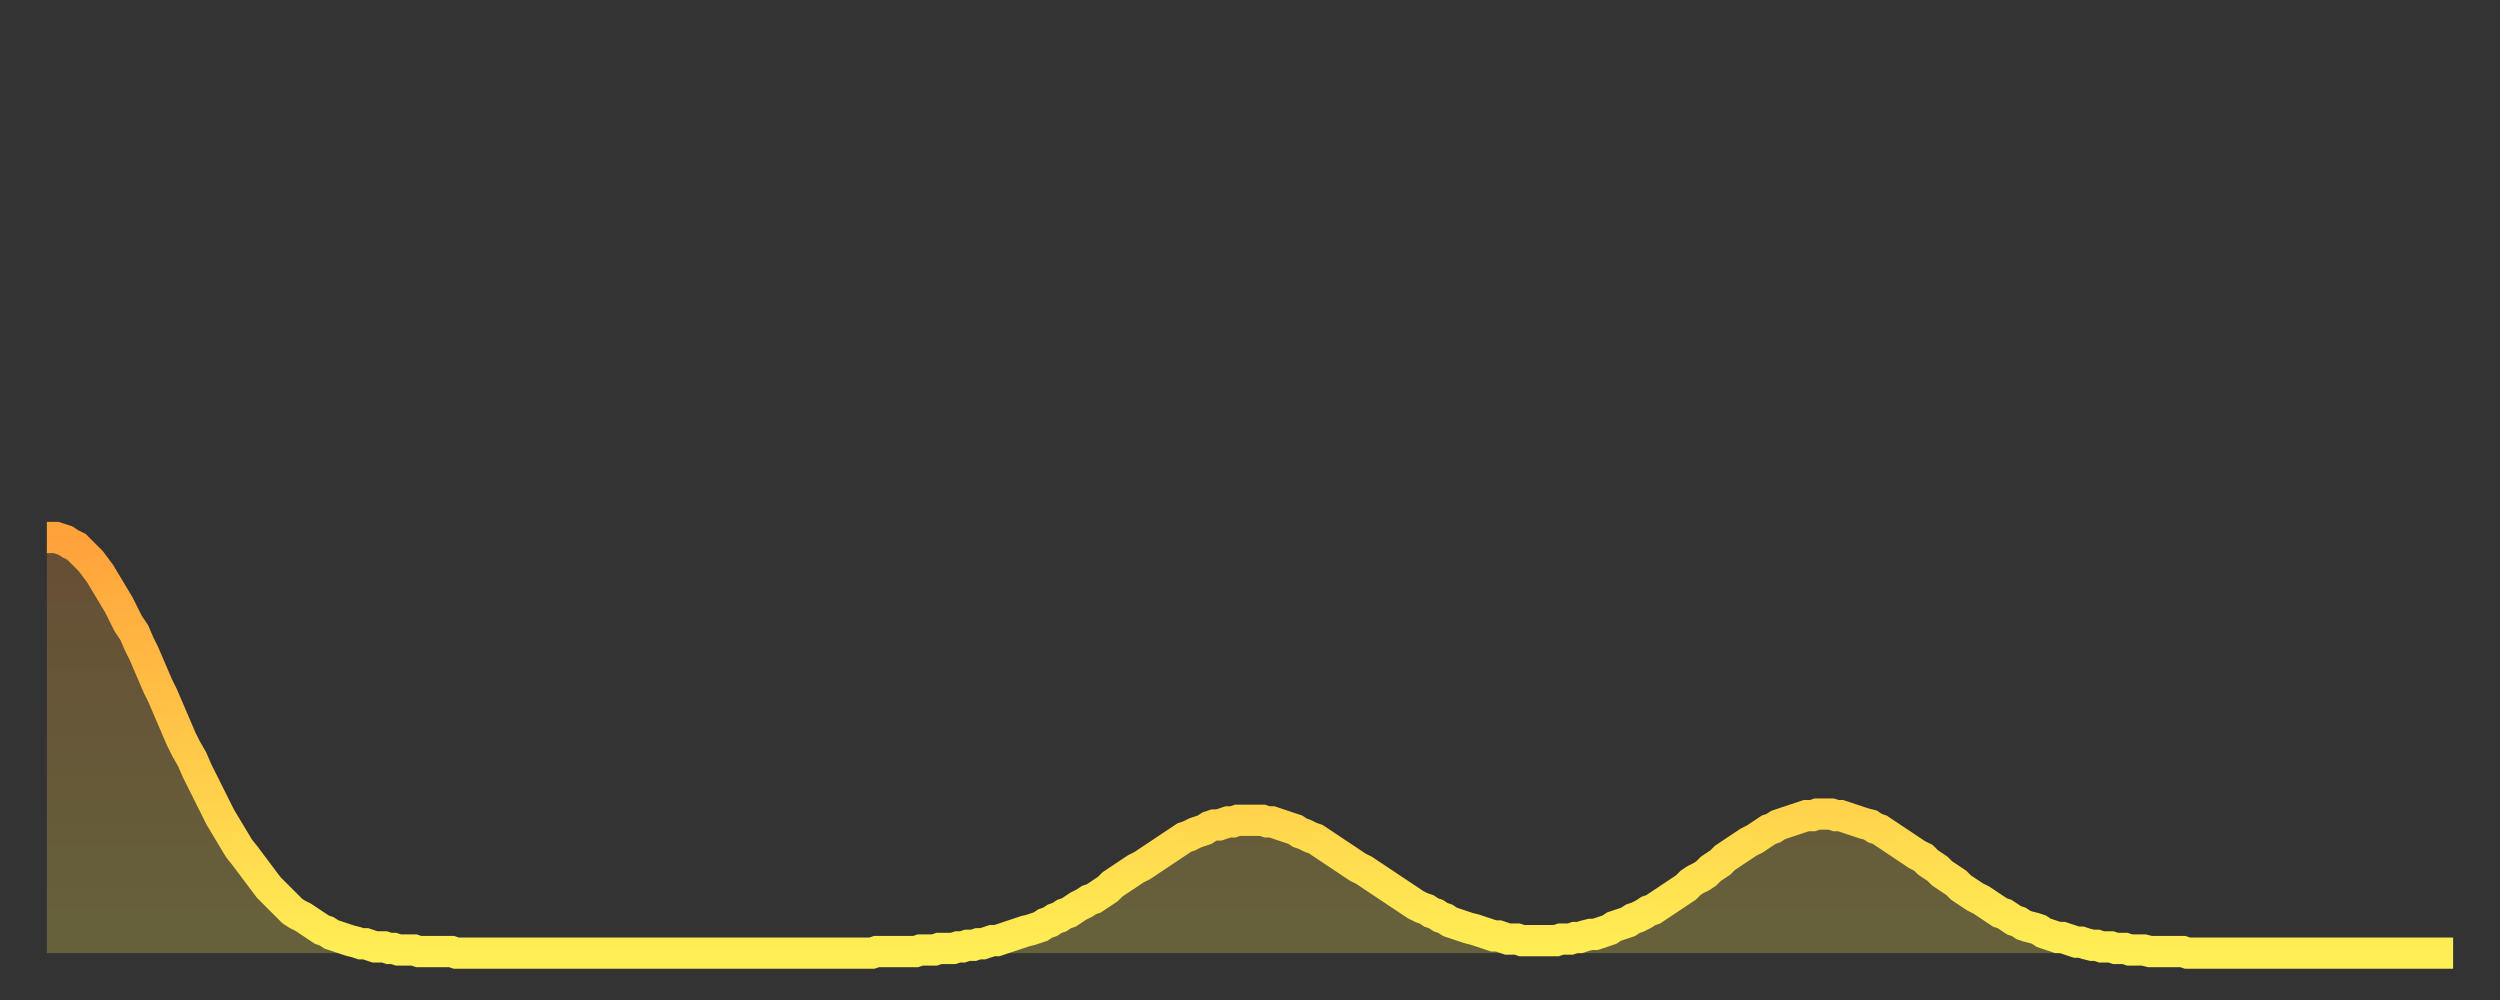
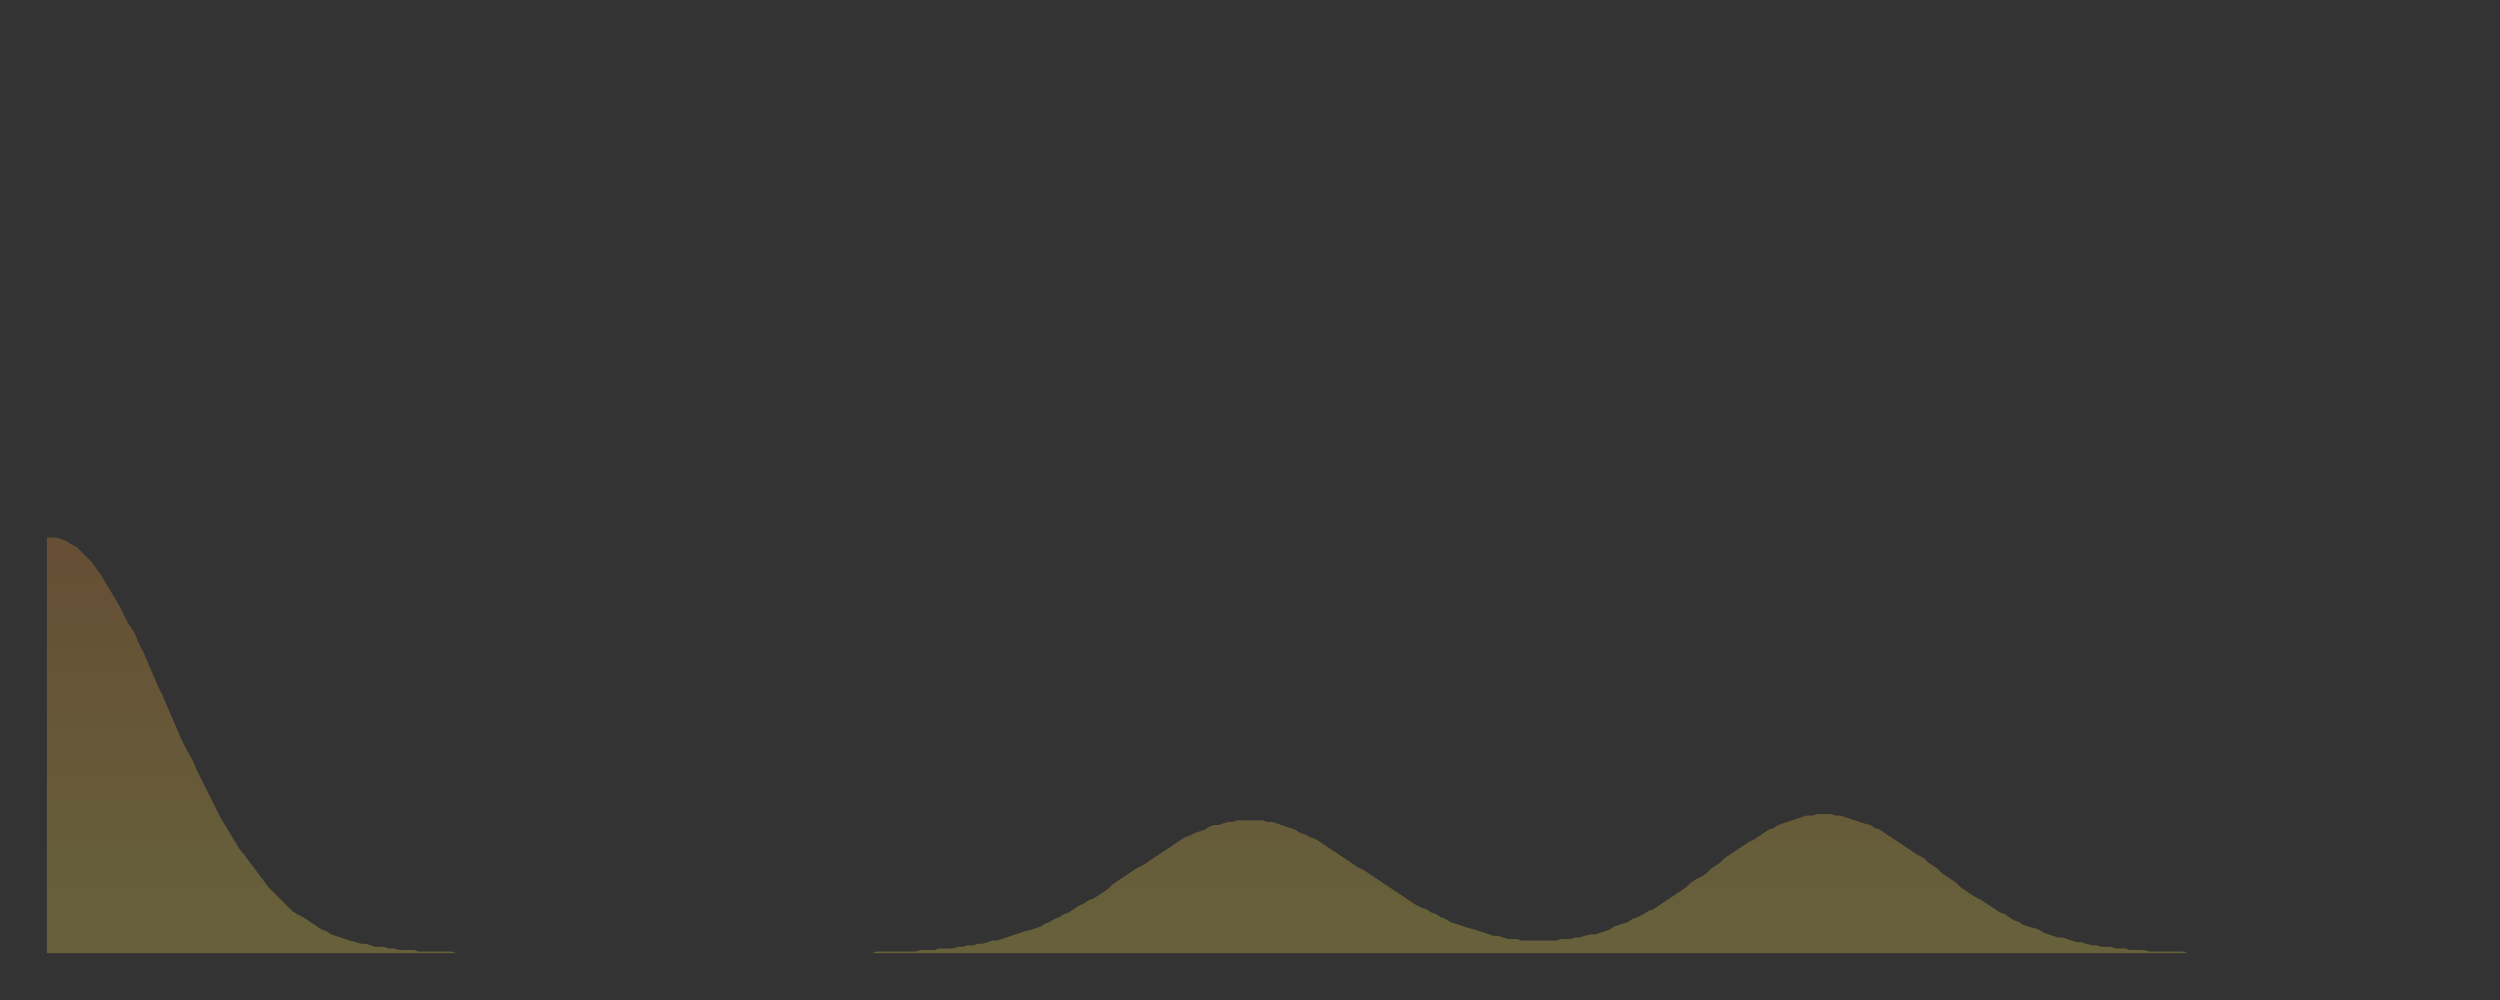
<svg xmlns="http://www.w3.org/2000/svg" baseProfile="full" height="64" version="1.1" width="160">
  <rect width="100%" height="100%" fill="#333333" stroke="none" />
  <defs>
    <linearGradient id="id4188796" x1="0" x2="0" y1="0" y2="1">
      <stop offset="0%" stop-color="#ffa23b" />
      <stop offset="50%" stop-color="#ffc848" />
      <stop offset="100%" stop-color="#ffee55" />
    </linearGradient>
  </defs>
  <g transform="translate(3,3)">
    <g>
-       <path d="M 0.0 31.4 0.3 31.4 0.6 31.4 0.9 31.5 1.2 31.6 1.5 31.8 1.9 32.0 2.2 32.3 2.5 32.6 2.8 32.9 3.1 33.3 3.4 33.7 3.7 34.2 4.0 34.7 4.3 35.2 4.6 35.7 4.9 36.3 5.2 36.9 5.6 37.5 5.9 38.2 6.2 38.8 6.5 39.5 6.8 40.2 7.1 40.9 7.4 41.5 7.7 42.2 8.0 42.9 8.3 43.6 8.6 44.3 8.9 44.9 9.3 45.6 9.6 46.3 9.9 46.9 10.2 47.5 10.5 48.1 10.8 48.7 11.1 49.3 11.4 49.8 11.7 50.3 12.0 50.8 12.3 51.3 12.7 51.8 13.0 52.2 13.3 52.6 13.6 53.0 13.9 53.4 14.2 53.8 14.5 54.1 14.8 54.4 15.1 54.7 15.4 55.0 15.7 55.3 16.0 55.5 16.4 55.7 16.7 55.9 17.0 56.1 17.3 56.3 17.6 56.5 17.9 56.6 18.2 56.8 18.5 56.9 18.8 57.0 19.1 57.1 19.4 57.2 19.8 57.3 20.1 57.4 20.4 57.4 20.7 57.5 21.0 57.6 21.3 57.6 21.6 57.6 21.9 57.7 22.2 57.7 22.5 57.8 22.8 57.8 23.1 57.8 23.5 57.8 23.8 57.9 24.1 57.9 24.4 57.9 24.7 57.9 25.0 57.9 25.3 57.9 25.6 57.9 25.9 57.9 26.2 58.0 26.5 58.0 26.8 58.0 27.2 58.0 27.5 58.0 27.8 58.0 28.1 58.0 28.4 58.0 28.7 58.0 29.0 58.0 29.3 58.0 29.6 58.0 29.9 58.0 30.2 58.0 30.6 58.0 30.9 58.0 31.2 58.0 31.5 58.0 31.8 58.0 32.1 58.0 32.4 58.0 32.7 58.0 33.0 58.0 33.3 58.0 33.6 58.0 33.9 58.0 34.3 58.0 34.6 58.0 34.9 58.0 35.2 58.0 35.5 58.0 35.8 58.0 36.1 58.0 36.4 58.0 36.7 58.0 37.0 58.0 37.3 58.0 37.7 58.0 38.0 58.0 38.3 58.0 38.6 58.0 38.9 58.0 39.2 58.0 39.5 58.0 39.8 58.0 40.1 58.0 40.4 58.0 40.7 58.0 41.0 58.0 41.4 58.0 41.7 58.0 42.0 58.0 42.3 58.0 42.6 58.0 42.9 58.0 43.2 58.0 43.5 58.0 43.8 58.0 44.1 58.0 44.4 58.0 44.7 58.0 45.1 58.0 45.4 58.0 45.7 58.0 46.0 58.0 46.3 58.0 46.6 58.0 46.9 58.0 47.2 58.0 47.5 58.0 47.8 58.0 48.1 58.0 48.5 58.0 48.8 58.0 49.1 58.0 49.4 58.0 49.7 58.0 50.0 58.0 50.3 58.0 50.6 58.0 50.9 58.0 51.2 58.0 51.5 58.0 51.8 58.0 52.2 58.0 52.5 58.0 52.8 58.0 53.1 57.9 53.4 57.9 53.7 57.9 54.0 57.9 54.3 57.9 54.6 57.9 54.9 57.9 55.2 57.9 55.6 57.9 55.9 57.8 56.2 57.8 56.5 57.8 56.8 57.8 57.1 57.7 57.4 57.7 57.7 57.7 58.0 57.7 58.3 57.6 58.6 57.6 58.9 57.5 59.3 57.5 59.6 57.4 59.9 57.4 60.2 57.3 60.5 57.2 60.8 57.2 61.1 57.1 61.4 57.0 61.7 56.9 62.0 56.8 62.3 56.7 62.6 56.6 63.0 56.5 63.3 56.4 63.6 56.3 63.9 56.1 64.2 56.0 64.5 55.8 64.8 55.7 65.1 55.5 65.4 55.4 65.7 55.2 66.0 55.0 66.4 54.8 66.7 54.6 67.0 54.5 67.3 54.3 67.6 54.1 67.9 53.9 68.2 53.6 68.5 53.4 68.8 53.2 69.1 53.0 69.4 52.8 69.7 52.6 70.1 52.4 70.4 52.2 70.7 52.0 71.0 51.8 71.3 51.6 71.6 51.4 71.9 51.2 72.2 51.0 72.5 50.8 72.8 50.6 73.1 50.5 73.5 50.3 73.8 50.2 74.1 50.1 74.4 49.9 74.7 49.8 75.0 49.8 75.3 49.7 75.6 49.6 75.9 49.6 76.2 49.5 76.5 49.5 76.8 49.5 77.2 49.5 77.5 49.5 77.8 49.5 78.1 49.6 78.4 49.6 78.7 49.7 79.0 49.8 79.3 49.9 79.6 50.0 79.9 50.1 80.2 50.3 80.5 50.4 80.9 50.6 81.2 50.7 81.5 50.9 81.8 51.1 82.1 51.3 82.4 51.5 82.7 51.7 83.0 51.9 83.3 52.1 83.6 52.3 83.9 52.5 84.3 52.7 84.6 52.9 84.9 53.1 85.2 53.3 85.5 53.5 85.8 53.7 86.1 53.9 86.4 54.1 86.7 54.3 87.0 54.5 87.3 54.7 87.6 54.9 88.0 55.1 88.3 55.2 88.6 55.4 88.9 55.5 89.2 55.7 89.5 55.8 89.8 56.0 90.1 56.1 90.4 56.2 90.7 56.3 91.0 56.4 91.4 56.5 91.7 56.6 92.0 56.7 92.3 56.8 92.6 56.9 92.9 56.9 93.2 57.0 93.5 57.1 93.8 57.1 94.1 57.1 94.4 57.2 94.7 57.2 95.1 57.2 95.4 57.2 95.7 57.2 96.0 57.2 96.3 57.2 96.6 57.2 96.9 57.1 97.2 57.1 97.5 57.1 97.8 57.0 98.1 57.0 98.4 56.9 98.8 56.8 99.1 56.8 99.4 56.7 99.7 56.6 100.0 56.5 100.3 56.3 100.6 56.2 100.9 56.1 101.2 56.0 101.5 55.8 101.8 55.7 102.2 55.5 102.5 55.3 102.8 55.2 103.1 55.0 103.4 54.8 103.7 54.6 104.0 54.4 104.3 54.2 104.6 54.0 104.9 53.8 105.2 53.5 105.5 53.3 105.9 53.1 106.2 52.9 106.5 52.6 106.8 52.4 107.1 52.2 107.4 51.9 107.7 51.7 108.0 51.5 108.3 51.3 108.6 51.1 108.9 50.9 109.3 50.7 109.6 50.5 109.9 50.3 110.2 50.1 110.5 50.0 110.8 49.8 111.1 49.7 111.4 49.6 111.7 49.5 112.0 49.4 112.3 49.3 112.6 49.2 113.0 49.2 113.3 49.1 113.6 49.1 113.9 49.1 114.2 49.1 114.5 49.2 114.8 49.2 115.1 49.3 115.4 49.4 115.7 49.5 116.0 49.6 116.3 49.7 116.7 49.8 117.0 50.0 117.3 50.1 117.6 50.3 117.9 50.5 118.2 50.7 118.5 50.9 118.8 51.1 119.1 51.3 119.4 51.5 119.7 51.7 120.1 51.9 120.4 52.2 120.7 52.4 121.0 52.6 121.3 52.9 121.6 53.1 121.9 53.3 122.2 53.5 122.5 53.8 122.8 54.0 123.1 54.2 123.4 54.4 123.8 54.6 124.1 54.8 124.4 55.0 124.7 55.2 125.0 55.4 125.3 55.5 125.6 55.7 125.9 55.9 126.2 56.0 126.5 56.2 126.8 56.3 127.2 56.4 127.5 56.5 127.8 56.7 128.1 56.8 128.4 56.9 128.7 57.0 129.0 57.0 129.3 57.1 129.6 57.2 129.9 57.3 130.2 57.3 130.5 57.4 130.9 57.5 131.2 57.5 131.5 57.6 131.8 57.6 132.1 57.6 132.4 57.7 132.7 57.7 133.0 57.7 133.3 57.8 133.6 57.8 133.9 57.8 134.2 57.8 134.6 57.9 134.9 57.9 135.2 57.9 135.5 57.9 135.8 57.9 136.1 57.9 136.4 57.9 136.7 57.9 137.0 58.0 137.3 58.0 137.6 58.0 138.0 58.0 138.3 58.0 138.6 58.0 138.9 58.0 139.2 58.0 139.5 58.0 139.8 58.0 140.1 58.0 140.4 58.0 140.7 58.0 141.0 58.0 141.3 58.0 141.7 58.0 142.0 58.0 142.3 58.0 142.6 58.0 142.9 58.0 143.2 58.0 143.5 58.0 143.8 58.0 144.1 58.0 144.4 58.0 144.7 58.0 145.1 58.0 145.4 58.0 145.7 58.0 146.0 58.0 146.3 58.0 146.6 58.0 146.9 58.0 147.2 58.0 147.5 58.0 147.8 58.0 148.1 58.0 148.4 58.0 148.8 58.0 149.1 58.0 149.4 58.0 149.7 58.0 150.0 58.0 150.3 58.0 150.6 58.0 150.9 58.0 151.2 58.0 151.5 58.0 151.8 58.0 152.1 58.0 152.5 58.0 152.8 58.0 153.1 58.0 153.4 58.0 153.7 58.0 154.0 58.0" fill="none" id="graph-curve" opacity="1" stroke="url(#id4188796)" stroke-width="2" />
      <path d="M 0 58 L 0.0 31.4 0.3 31.4 0.6 31.4 0.9 31.5 1.2 31.6 1.5 31.8 1.9 32.0 2.2 32.3 2.5 32.6 2.8 32.9 3.1 33.3 3.4 33.7 3.7 34.2 4.0 34.7 4.3 35.2 4.6 35.7 4.9 36.3 5.2 36.9 5.6 37.5 5.9 38.2 6.2 38.8 6.5 39.5 6.8 40.2 7.1 40.9 7.4 41.5 7.7 42.2 8.0 42.9 8.3 43.6 8.6 44.3 8.9 44.9 9.3 45.6 9.6 46.3 9.9 46.9 10.2 47.5 10.5 48.1 10.8 48.7 11.1 49.3 11.4 49.8 11.7 50.3 12.0 50.8 12.3 51.3 12.7 51.8 13.0 52.2 13.3 52.6 13.6 53.0 13.9 53.4 14.2 53.8 14.5 54.1 14.8 54.4 15.1 54.7 15.4 55.0 15.7 55.3 16.0 55.5 16.4 55.7 16.7 55.9 17.0 56.1 17.3 56.3 17.6 56.5 17.9 56.6 18.2 56.8 18.5 56.9 18.8 57.0 19.1 57.1 19.4 57.2 19.8 57.3 20.1 57.4 20.4 57.4 20.7 57.5 21.0 57.6 21.3 57.6 21.6 57.6 21.9 57.7 22.2 57.7 22.5 57.8 22.8 57.8 23.1 57.8 23.5 57.8 23.8 57.9 24.1 57.9 24.4 57.9 24.7 57.9 25.0 57.9 25.3 57.9 25.6 57.9 25.9 57.9 26.2 58.0 26.5 58.0 26.8 58.0 27.2 58.0 27.5 58.0 27.8 58.0 28.1 58.0 28.4 58.0 28.7 58.0 29.0 58.0 29.3 58.0 29.6 58.0 29.9 58.0 30.2 58.0 30.6 58.0 30.9 58.0 31.2 58.0 31.5 58.0 31.8 58.0 32.1 58.0 32.4 58.0 32.7 58.0 33.0 58.0 33.3 58.0 33.6 58.0 33.9 58.0 34.3 58.0 34.6 58.0 34.9 58.0 35.2 58.0 35.5 58.0 35.8 58.0 36.1 58.0 36.4 58.0 36.7 58.0 37.0 58.0 37.3 58.0 37.7 58.0 38.0 58.0 38.3 58.0 38.6 58.0 38.9 58.0 39.2 58.0 39.5 58.0 39.8 58.0 40.1 58.0 40.4 58.0 40.7 58.0 41.0 58.0 41.4 58.0 41.7 58.0 42.0 58.0 42.3 58.0 42.6 58.0 42.9 58.0 43.2 58.0 43.5 58.0 43.8 58.0 44.1 58.0 44.4 58.0 44.7 58.0 45.1 58.0 45.4 58.0 45.7 58.0 46.0 58.0 46.3 58.0 46.6 58.0 46.9 58.0 47.2 58.0 47.5 58.0 47.8 58.0 48.1 58.0 48.5 58.0 48.8 58.0 49.1 58.0 49.4 58.0 49.7 58.0 50.0 58.0 50.3 58.0 50.6 58.0 50.9 58.0 51.2 58.0 51.5 58.0 51.8 58.0 52.2 58.0 52.5 58.0 52.8 58.0 53.1 57.9 53.4 57.9 53.7 57.9 54.0 57.9 54.3 57.9 54.6 57.9 54.9 57.9 55.2 57.9 55.6 57.9 55.9 57.8 56.2 57.8 56.5 57.8 56.8 57.8 57.1 57.7 57.4 57.7 57.7 57.7 58.0 57.7 58.3 57.6 58.6 57.6 58.9 57.5 59.3 57.5 59.6 57.4 59.9 57.4 60.2 57.3 60.5 57.2 60.8 57.2 61.1 57.1 61.4 57.0 61.7 56.9 62.0 56.8 62.3 56.7 62.6 56.6 63.0 56.5 63.3 56.4 63.6 56.3 63.9 56.1 64.2 56.0 64.5 55.8 64.8 55.7 65.1 55.5 65.4 55.4 65.7 55.2 66.0 55.0 66.4 54.8 66.7 54.6 67.0 54.5 67.3 54.3 67.6 54.1 67.9 53.9 68.2 53.6 68.5 53.4 68.8 53.2 69.1 53.0 69.4 52.8 69.7 52.6 70.1 52.4 70.4 52.2 70.7 52.0 71.0 51.8 71.3 51.6 71.6 51.4 71.9 51.2 72.2 51.0 72.5 50.8 72.8 50.6 73.1 50.5 73.5 50.3 73.8 50.2 74.1 50.1 74.4 49.9 74.7 49.8 75.0 49.8 75.3 49.7 75.6 49.6 75.9 49.6 76.2 49.5 76.5 49.5 76.8 49.5 77.2 49.5 77.5 49.5 77.8 49.5 78.1 49.6 78.4 49.6 78.7 49.7 79.0 49.8 79.3 49.9 79.6 50.0 79.9 50.1 80.2 50.3 80.5 50.4 80.9 50.6 81.2 50.7 81.5 50.9 81.8 51.1 82.1 51.3 82.4 51.5 82.7 51.7 83.0 51.9 83.3 52.1 83.6 52.3 83.9 52.5 84.3 52.7 84.6 52.9 84.9 53.1 85.2 53.3 85.5 53.5 85.8 53.7 86.1 53.9 86.4 54.1 86.7 54.3 87.0 54.5 87.3 54.7 87.6 54.9 88.0 55.1 88.3 55.2 88.6 55.4 88.9 55.5 89.2 55.7 89.5 55.8 89.8 56.0 90.1 56.1 90.4 56.2 90.7 56.3 91.0 56.4 91.4 56.5 91.7 56.6 92.0 56.7 92.3 56.8 92.6 56.9 92.9 56.9 93.2 57.0 93.5 57.1 93.8 57.1 94.1 57.1 94.4 57.2 94.7 57.2 95.1 57.2 95.4 57.2 95.7 57.2 96.0 57.2 96.3 57.2 96.6 57.2 96.9 57.1 97.2 57.1 97.5 57.1 97.8 57.0 98.1 57.0 98.4 56.9 98.8 56.8 99.1 56.8 99.4 56.7 99.7 56.6 100.0 56.5 100.3 56.3 100.6 56.2 100.9 56.1 101.2 56.0 101.5 55.8 101.8 55.7 102.2 55.5 102.5 55.3 102.8 55.2 103.1 55.0 103.4 54.8 103.7 54.6 104.0 54.4 104.3 54.2 104.6 54.0 104.9 53.8 105.2 53.5 105.5 53.3 105.9 53.1 106.2 52.9 106.5 52.6 106.8 52.4 107.1 52.2 107.4 51.9 107.7 51.7 108.0 51.5 108.3 51.3 108.6 51.1 108.9 50.9 109.3 50.7 109.6 50.5 109.9 50.3 110.2 50.1 110.5 50.0 110.8 49.8 111.1 49.7 111.4 49.6 111.7 49.5 112.0 49.4 112.3 49.3 112.6 49.2 113.0 49.2 113.3 49.1 113.6 49.1 113.9 49.1 114.2 49.1 114.5 49.2 114.8 49.2 115.1 49.3 115.4 49.4 115.7 49.5 116.0 49.6 116.3 49.7 116.7 49.8 117.0 50.0 117.3 50.1 117.6 50.3 117.9 50.5 118.2 50.7 118.5 50.9 118.8 51.1 119.1 51.3 119.4 51.5 119.7 51.7 120.1 51.9 120.4 52.2 120.7 52.4 121.0 52.6 121.3 52.9 121.6 53.1 121.9 53.3 122.2 53.5 122.5 53.8 122.8 54.0 123.1 54.2 123.4 54.4 123.8 54.6 124.1 54.8 124.4 55.0 124.7 55.2 125.0 55.4 125.3 55.5 125.6 55.7 125.9 55.9 126.2 56.0 126.5 56.2 126.8 56.3 127.2 56.4 127.5 56.5 127.8 56.7 128.1 56.8 128.4 56.9 128.7 57.0 129.0 57.0 129.3 57.1 129.6 57.2 129.9 57.3 130.2 57.3 130.5 57.4 130.9 57.5 131.2 57.5 131.5 57.6 131.8 57.6 132.1 57.6 132.4 57.7 132.7 57.7 133.0 57.7 133.3 57.8 133.6 57.8 133.9 57.8 134.2 57.8 134.6 57.9 134.9 57.9 135.2 57.9 135.5 57.9 135.8 57.9 136.1 57.9 136.4 57.9 136.7 57.9 137.0 58.0 137.3 58.0 137.6 58.0 138.0 58.0 138.3 58.0 138.6 58.0 138.9 58.0 139.2 58.0 139.5 58.0 139.8 58.0 140.1 58.0 140.4 58.0 140.7 58.0 141.0 58.0 141.3 58.0 141.7 58.0 142.0 58.0 142.3 58.0 142.6 58.0 142.9 58.0 143.2 58.0 143.5 58.0 143.8 58.0 144.1 58.0 144.4 58.0 144.7 58.0 145.1 58.0 145.4 58.0 145.7 58.0 146.0 58.0 146.3 58.0 146.6 58.0 146.9 58.0 147.2 58.0 147.5 58.0 147.8 58.0 148.1 58.0 148.4 58.0 148.8 58.0 149.1 58.0 149.4 58.0 149.7 58.0 150.0 58.0 150.3 58.0 150.6 58.0 150.9 58.0 151.2 58.0 151.5 58.0 151.8 58.0 152.1 58.0 152.5 58.0 152.8 58.0 153.1 58.0 153.4 58.0 153.7 58.0 154.0 58.0 154 58" fill="url(#id4188796)" fill-opacity=".25" id="graph-shadow" />
    </g>
  </g>
</svg>